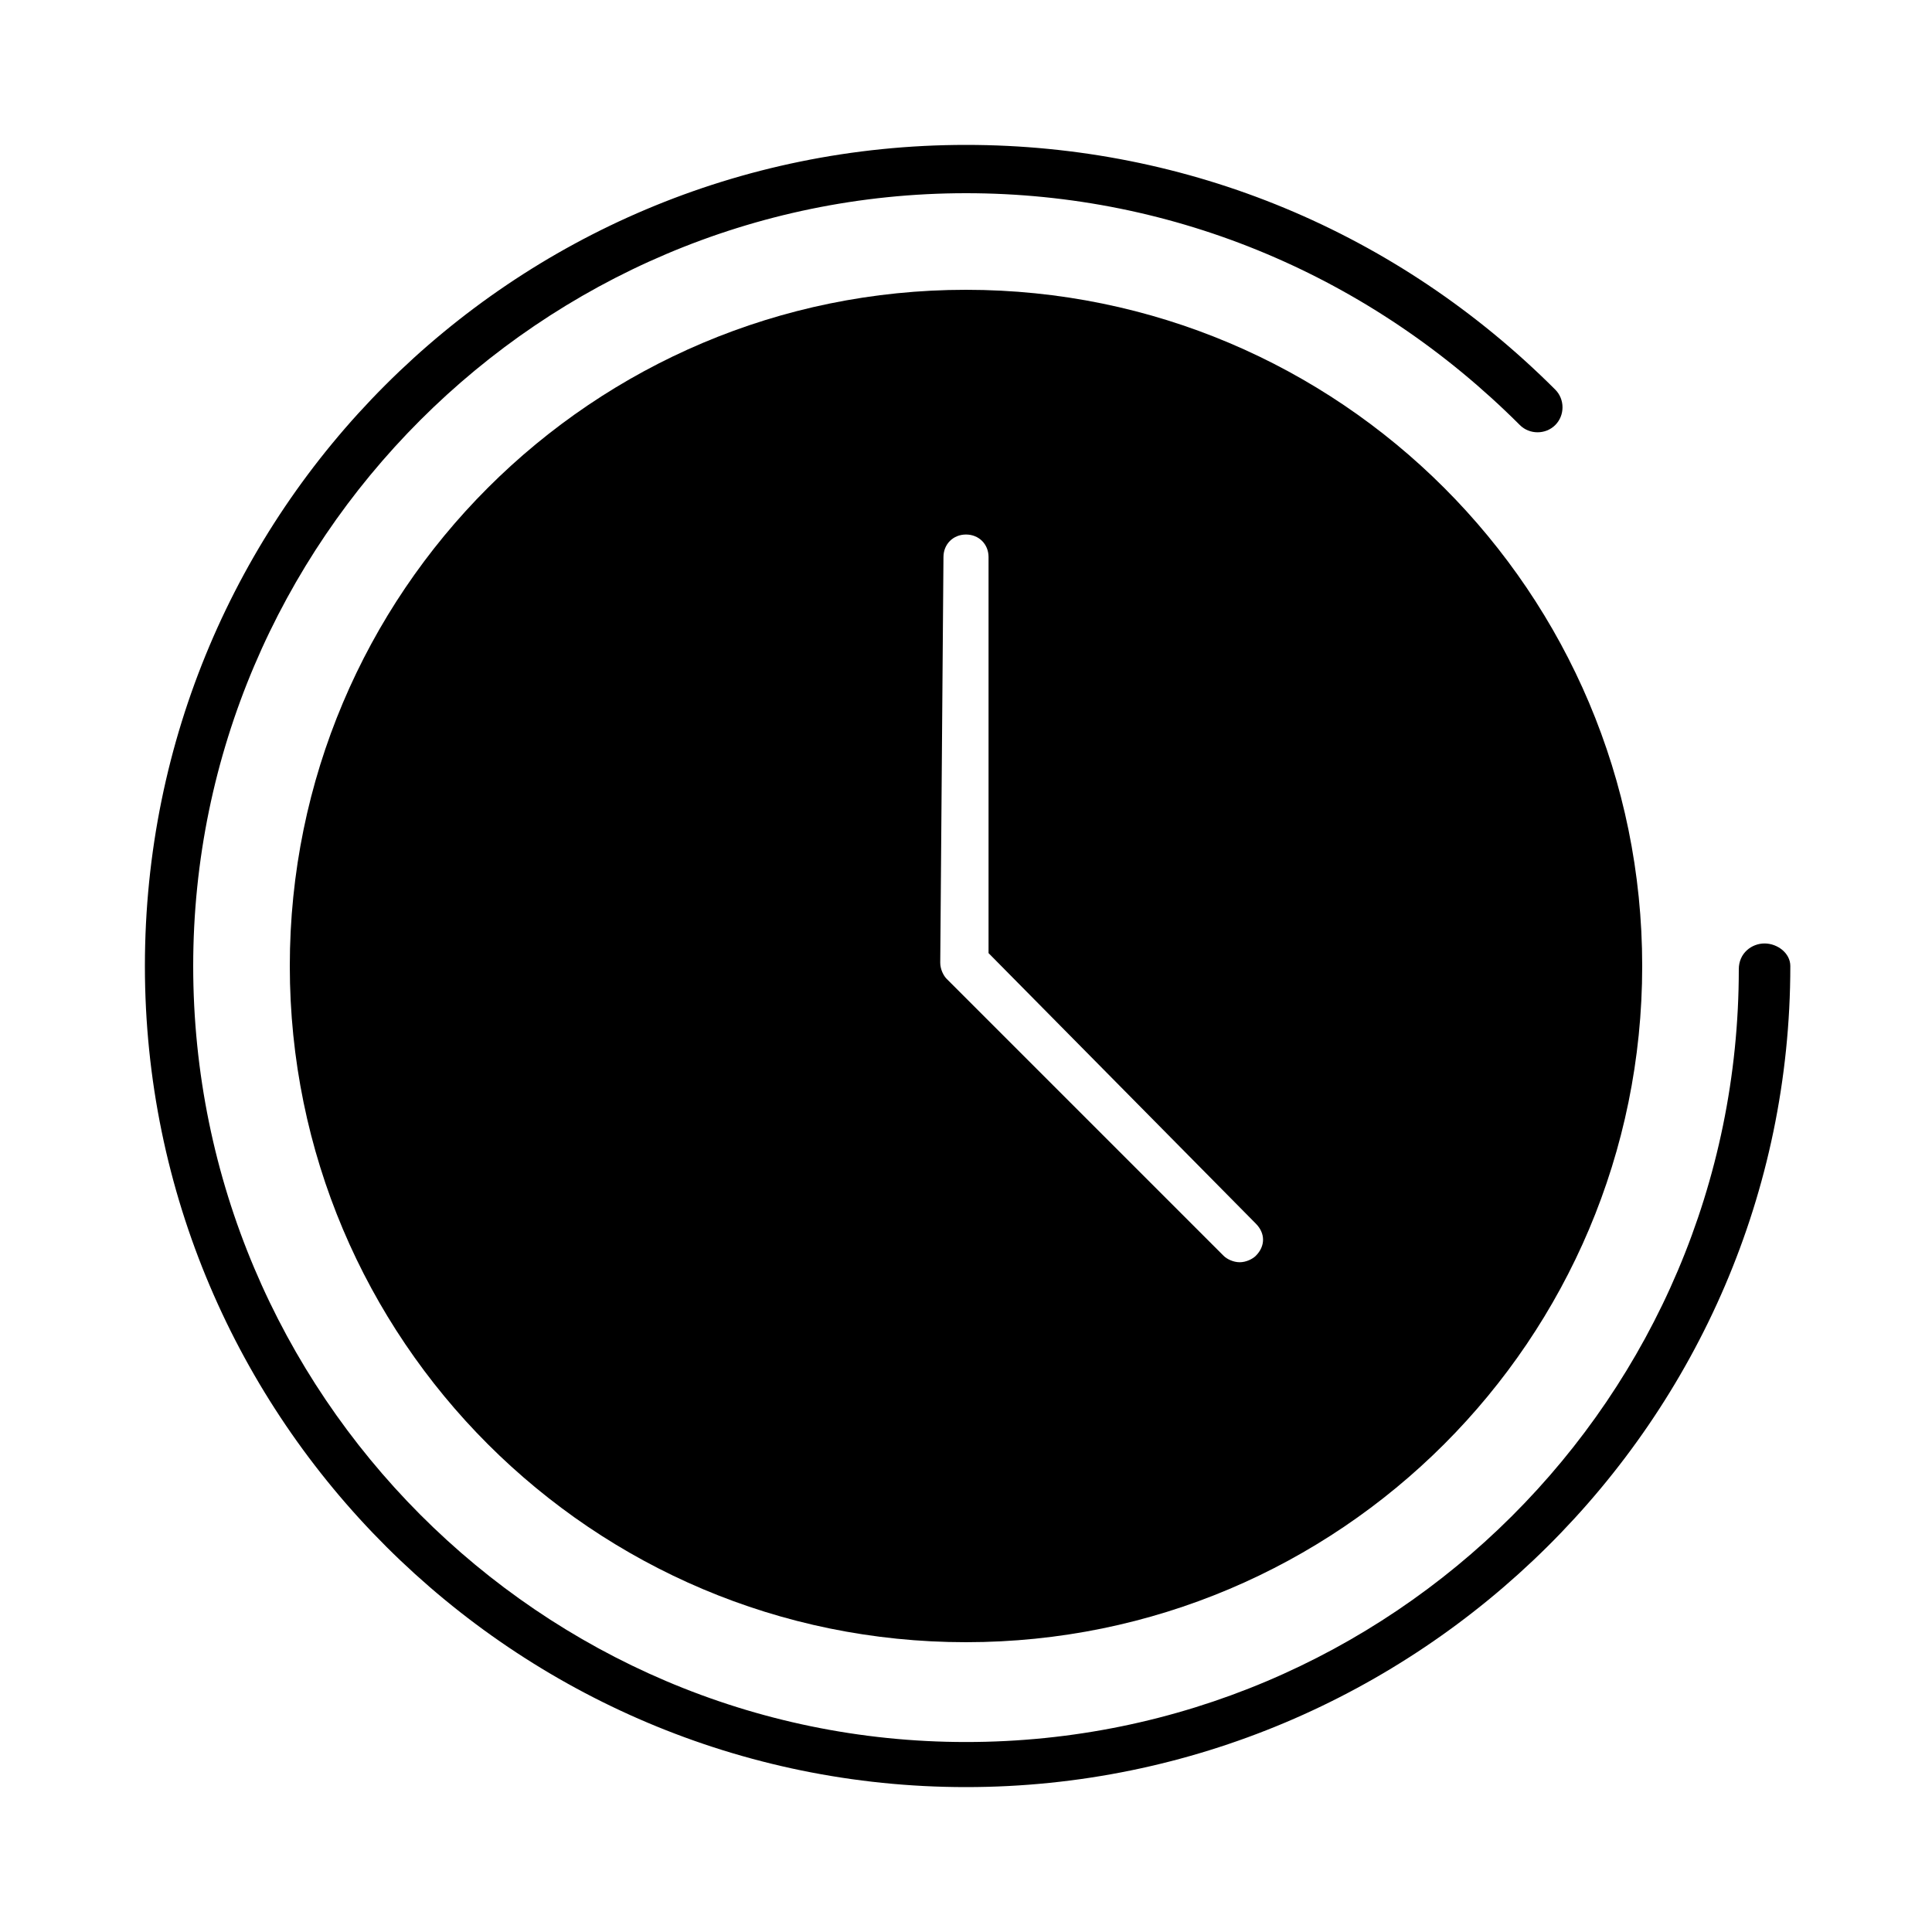
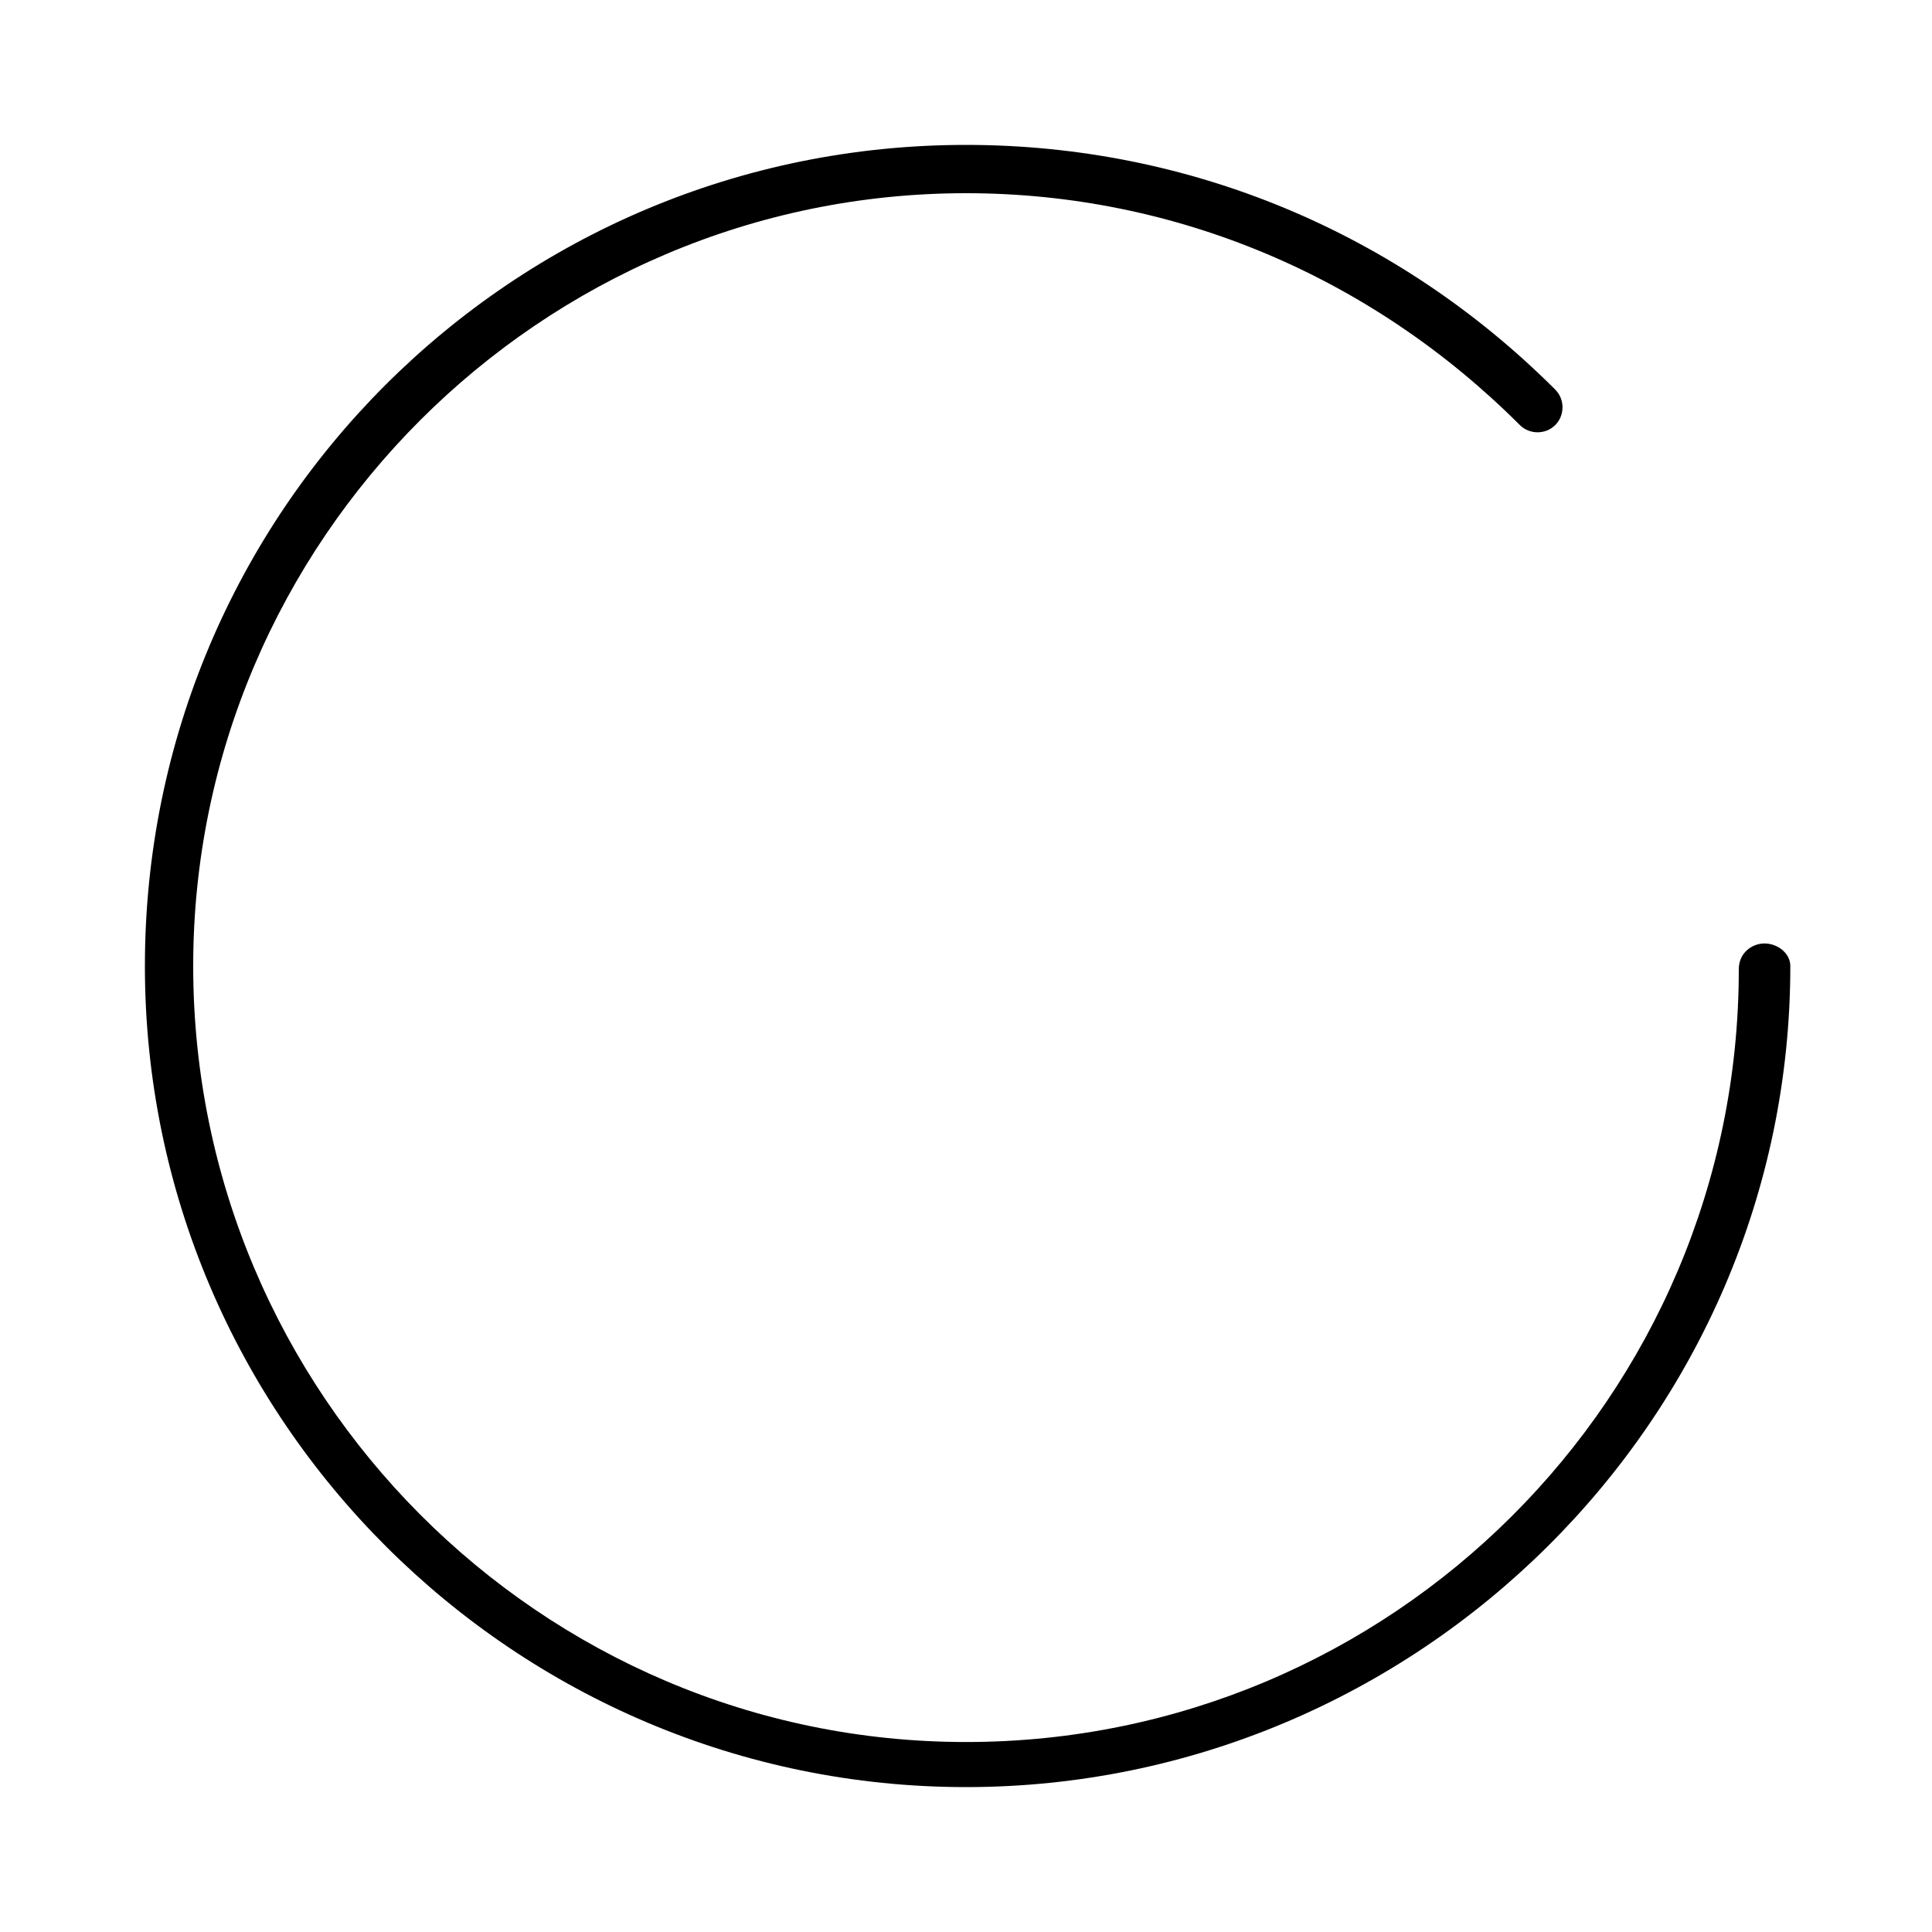
<svg xmlns="http://www.w3.org/2000/svg" xml:space="preserve" id="Calque_2" x="0" y="0" style="enable-background:new 0 0 60 60" version="1.1" viewBox="0 0 60 60">
  <path d="M54.8 29.3c-.4 0-.8.3-.8.8 0 13.3-10.8 24-24 24S6 43.3 6 30C6 16.8 16.8 6 30 6c6.5 0 12.6 2.6 17.2 7.2.3.3.8.3 1.1 0 .3-.3.3-.8 0-1.1C43.4 7.2 36.9 4.5 30 4.5 15.9 4.5 4.5 15.9 4.5 30S16 55.5 30 55.5 55.6 44.1 55.6 30c0-.4-.4-.7-.8-.7z" class="st0" />
-   <path d="M30 9C18.4 9 9 18.4 9 30s9.4 21 21 21 21-9.4 21-21S41.6 9 30 9zm9 30c-.1.1-.3.2-.5.2s-.4-.1-.5-.2l-8.6-8.6c-.1-.1-.2-.3-.2-.5l.1-12.6c0-.4.3-.7.7-.7.4 0 .7.3.7.7v12.3L39 38c.3.3.3.7 0 1z" class="st0" />
</svg>